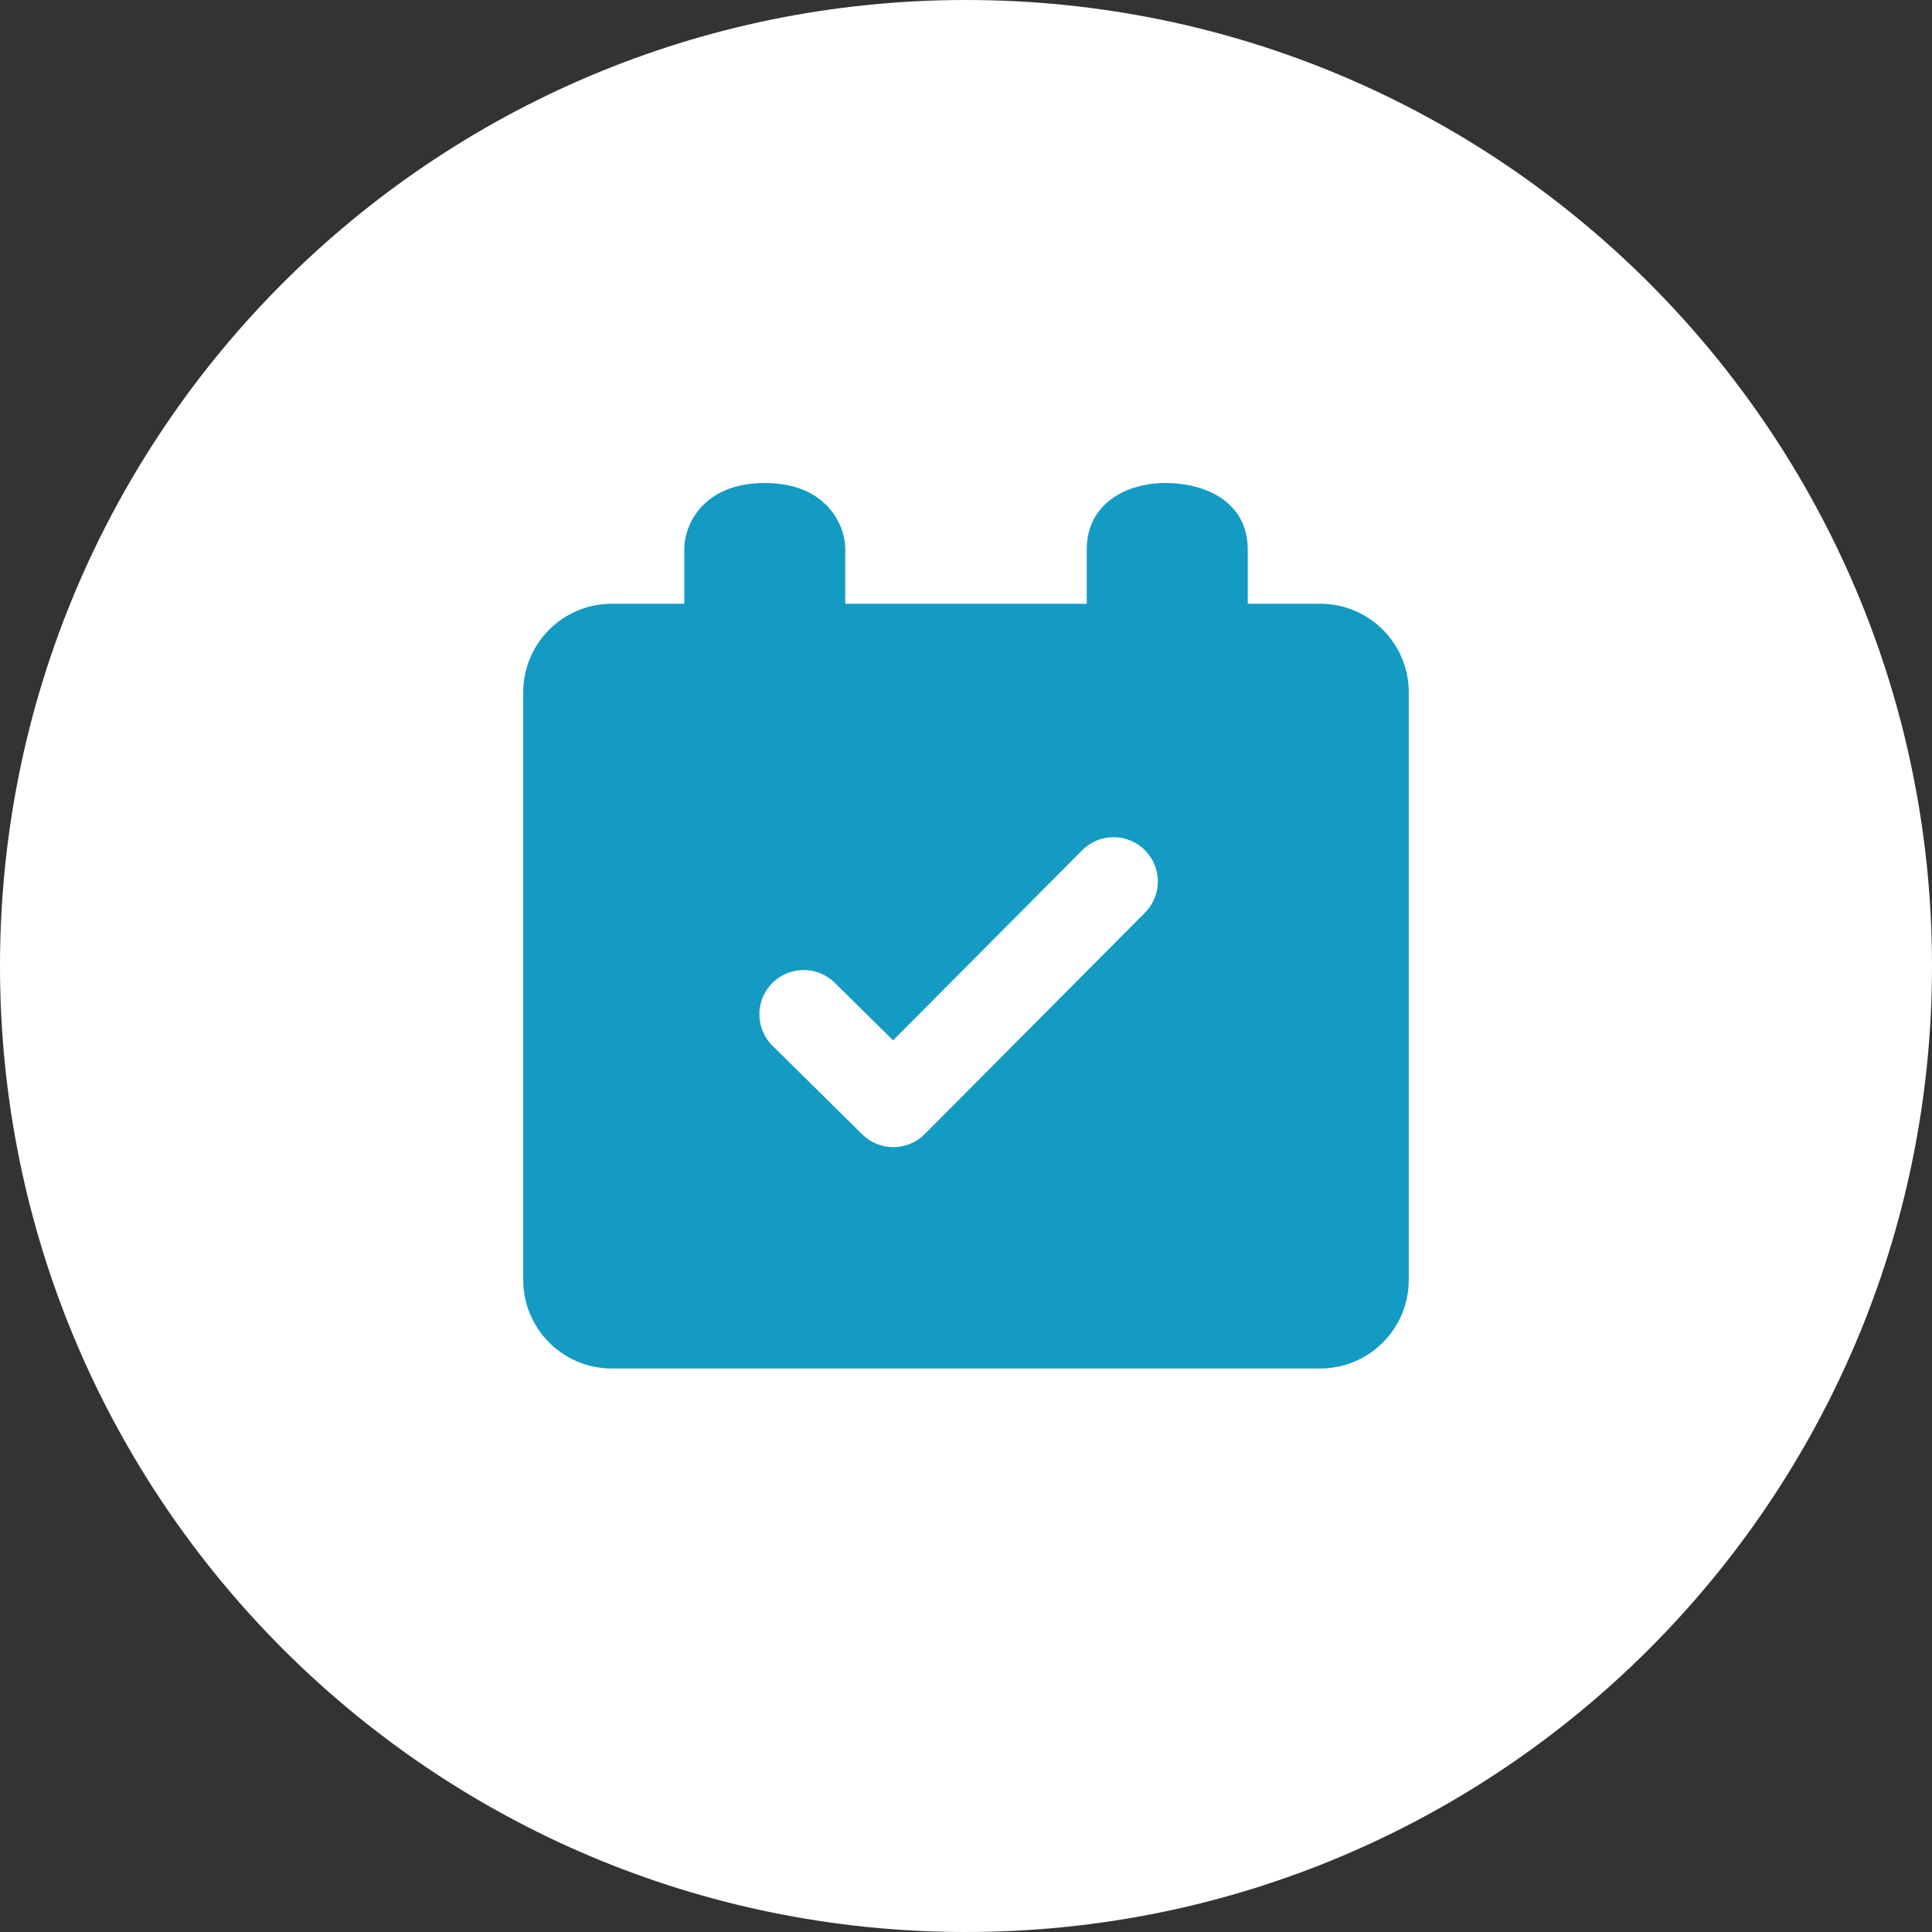
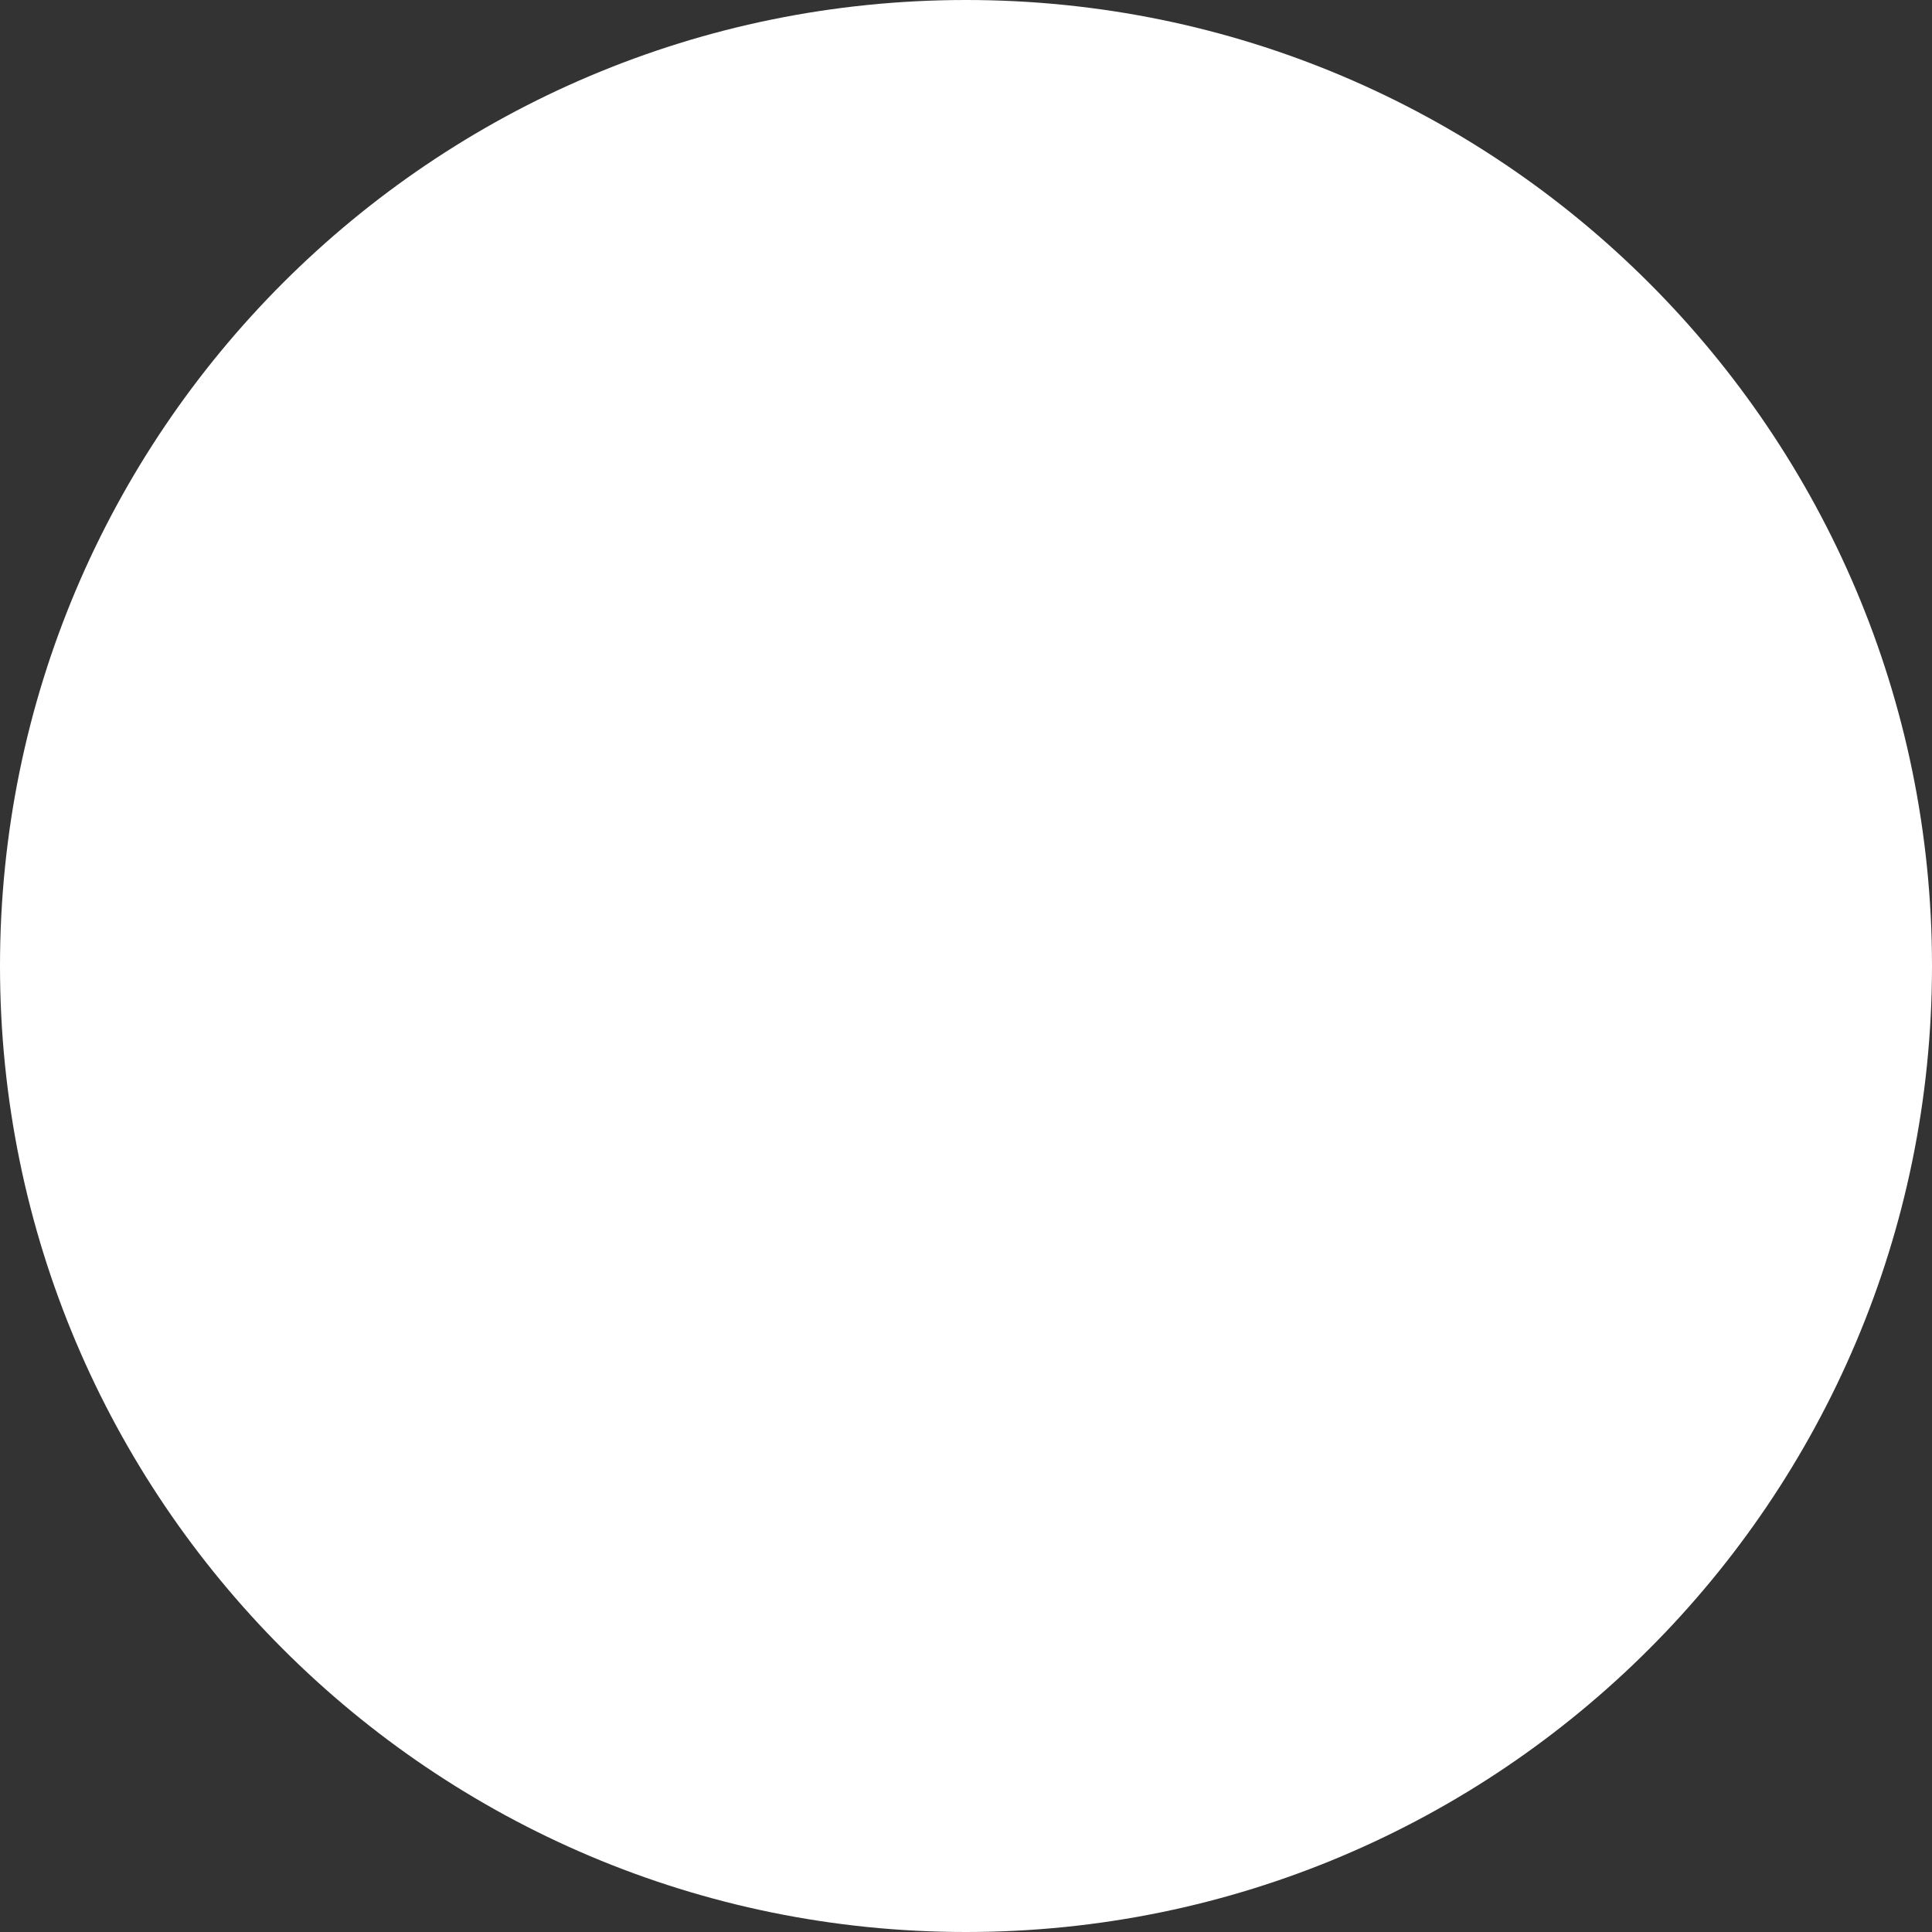
<svg xmlns="http://www.w3.org/2000/svg" width="64" height="64" viewBox="0 0 64 64" fill="none">
  <rect x="0" y="0" width="64" height="64" fill="#333333" stroke="none" />
  <path d="M64 32C64 14.327 49.673 0 32 0C14.327 0 0 14.327 0 32C0 49.673 14.327 64 32 64C49.673 64 64 49.673 64 32Z" fill="white" />
-   <path fill-rule="evenodd" clip-rule="evenodd" d="M28 20H36V18.2C36 16.667 37.333 16 38.6 16C40 16 41.333 16.667 41.333 18.2V20H43.733C45.353 20 46.667 21.313 46.667 22.933V42.4C46.667 44.02 45.353 45.333 43.733 45.333H20.267C18.646 45.333 17.333 44.02 17.333 42.4V22.933C17.333 21.313 18.646 20 20.267 20H22.667V18.2C22.667 17.333 23.333 16 25.333 16C27.333 16 28 17.333 28 18.2V20ZM35.849 28.166L29.584 34.463L27.652 32.556C27.076 31.987 26.147 31.993 25.578 32.57C25.009 33.146 25.015 34.075 25.592 34.644L28.563 37.577C29.138 38.145 30.064 38.14 30.633 37.568L37.929 30.234C38.5 29.66 38.497 28.732 37.923 28.16C37.349 27.589 36.42 27.591 35.849 28.166Z" fill="#139BC3" />
</svg>